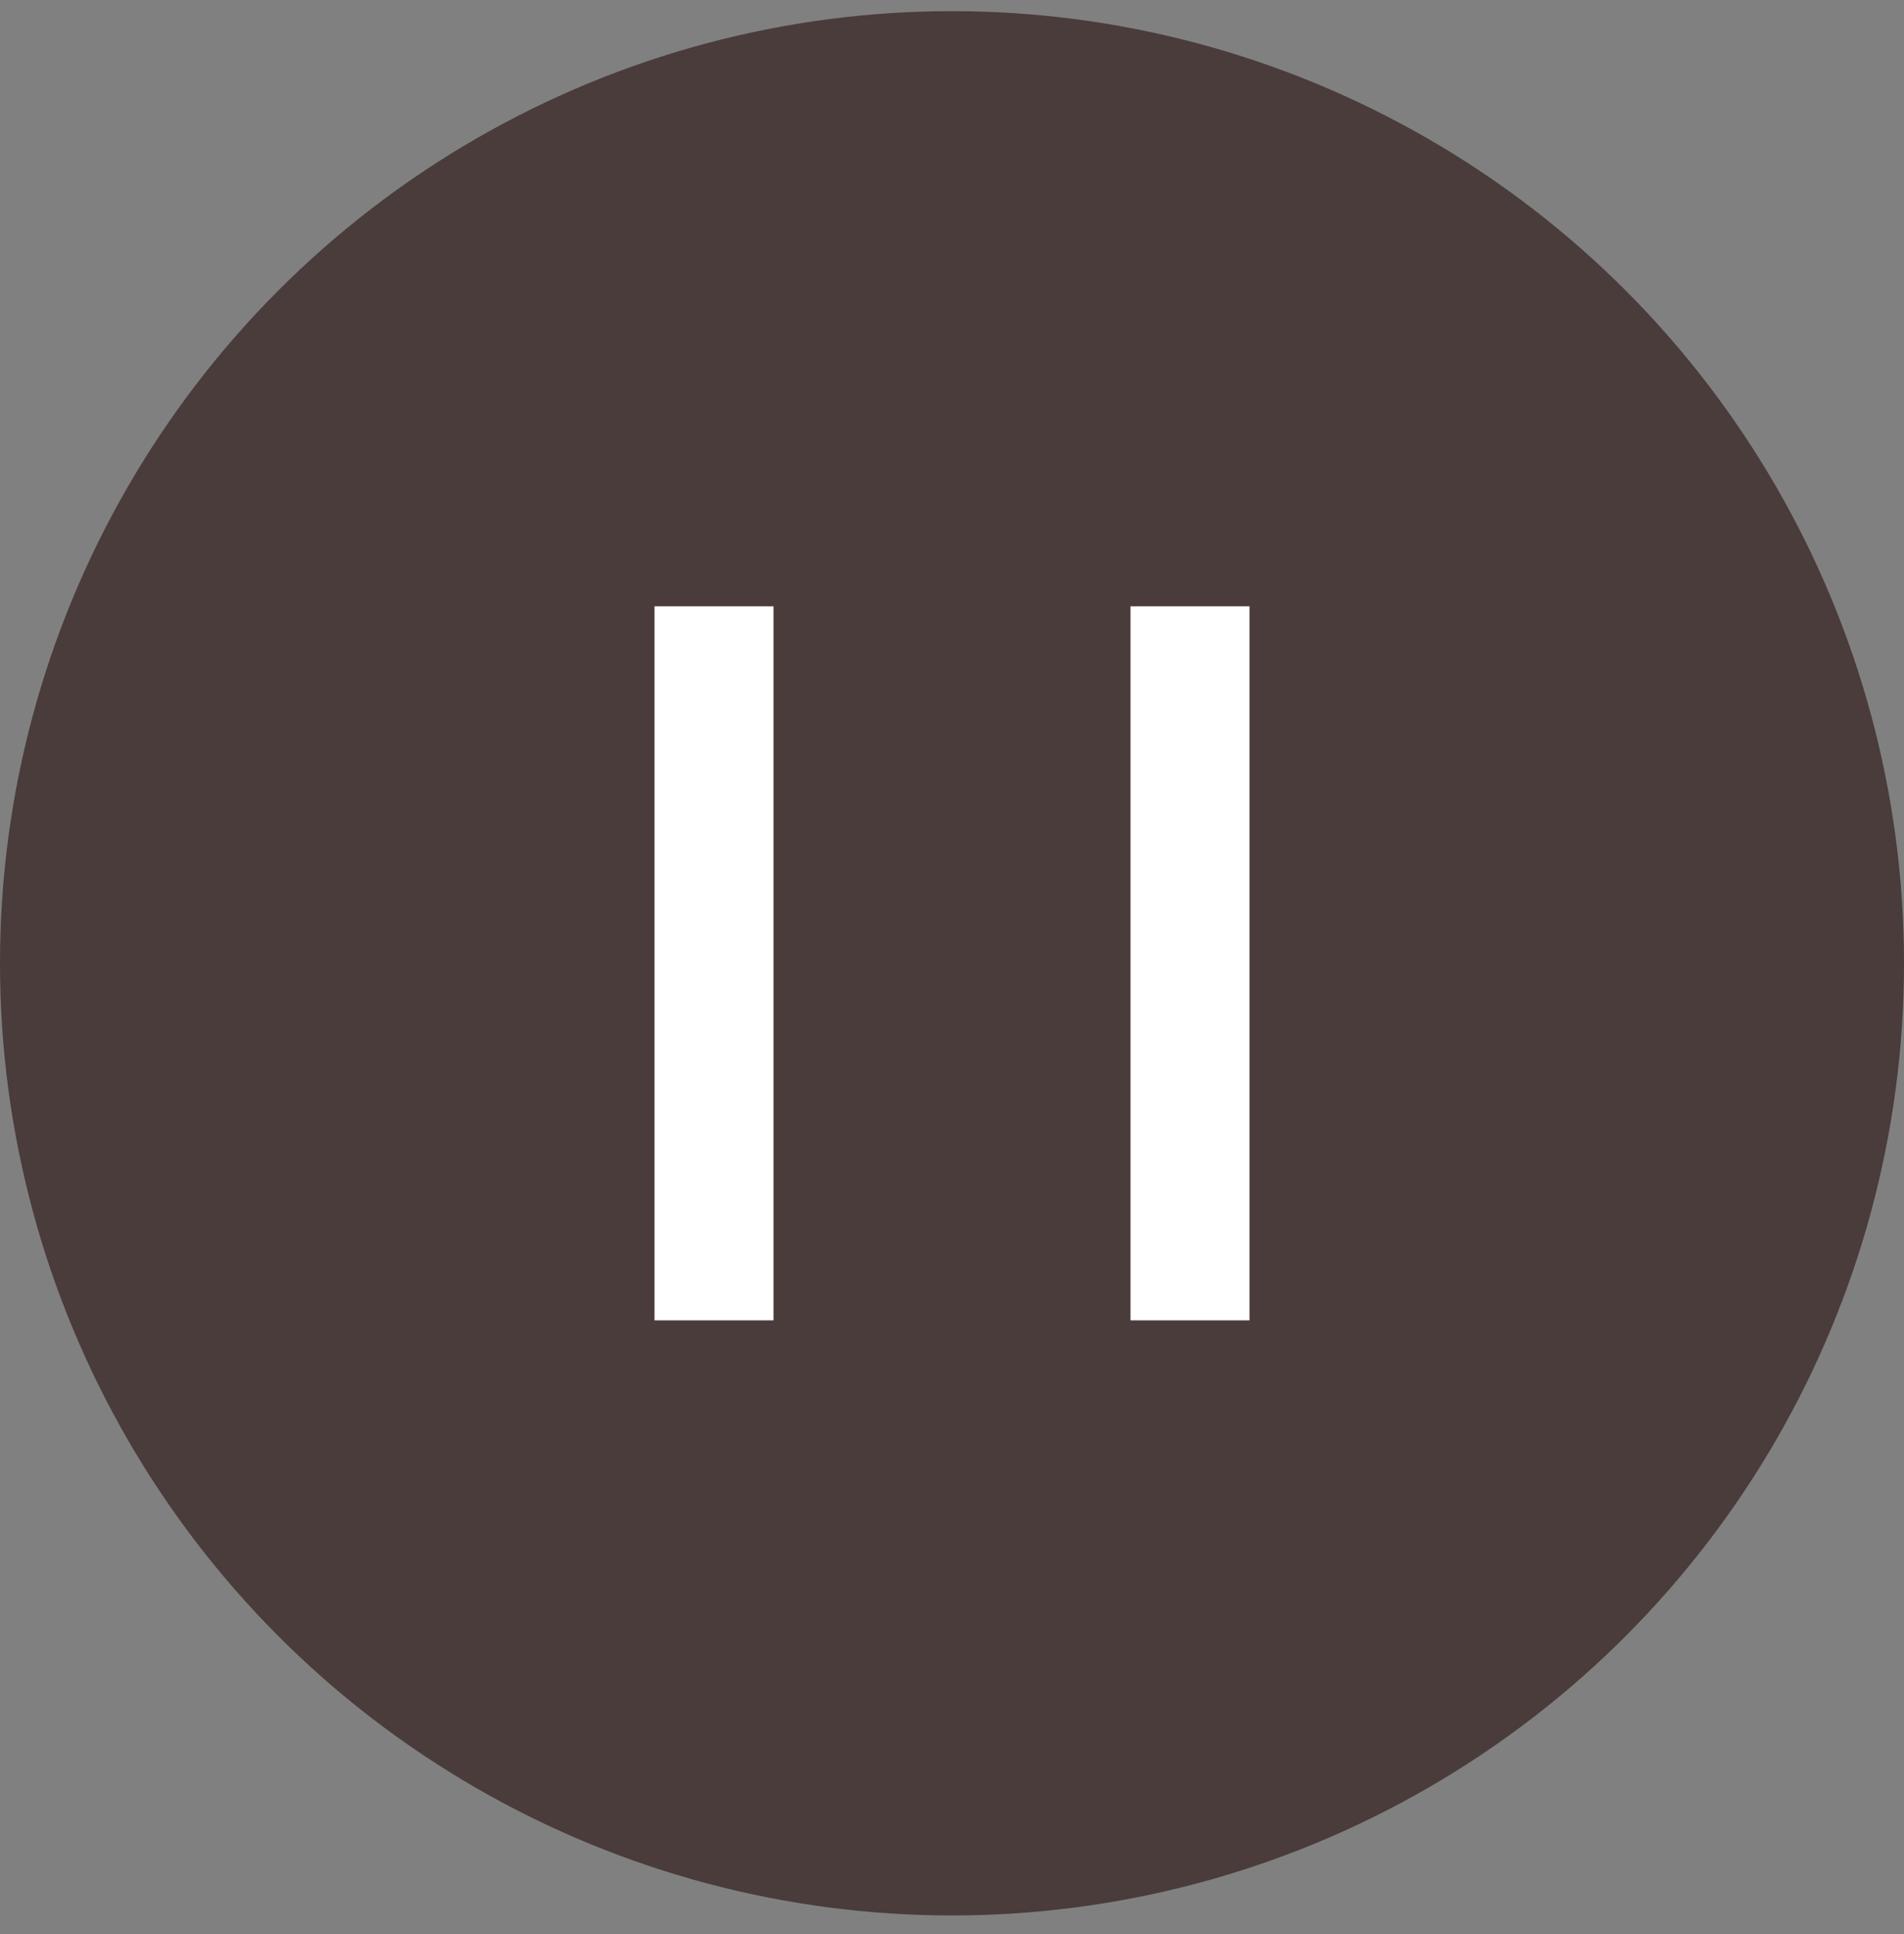
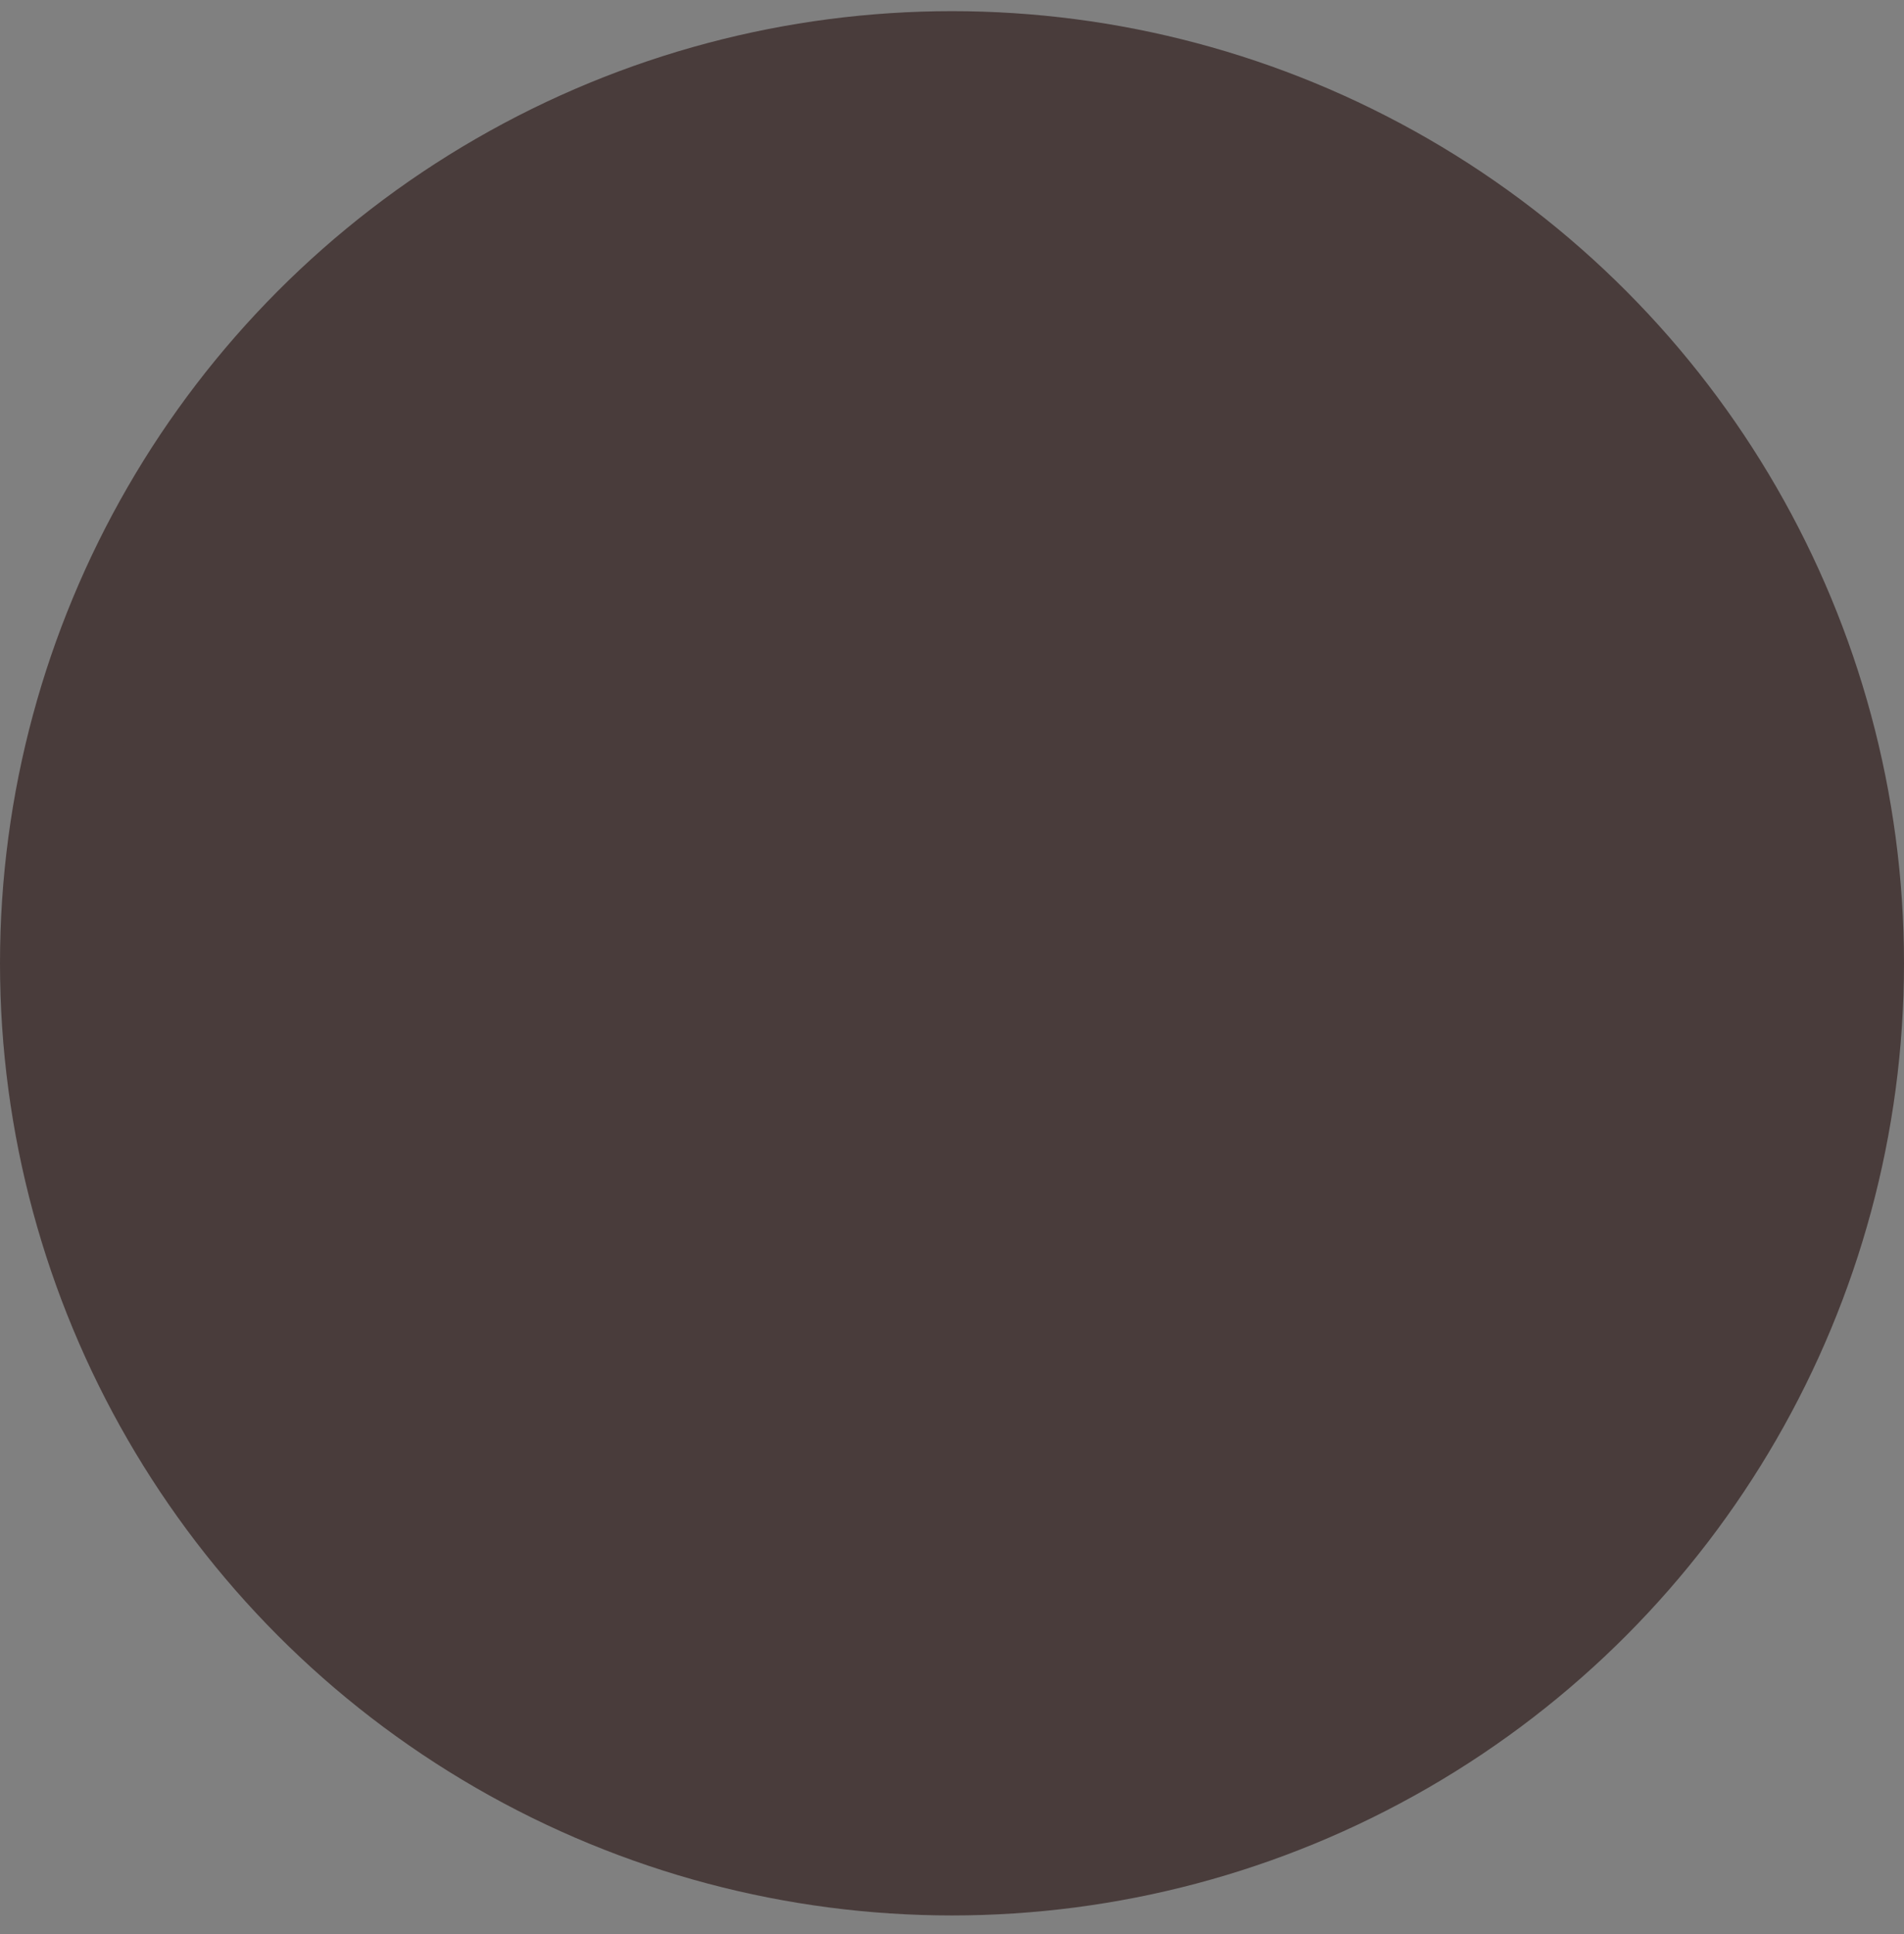
<svg xmlns="http://www.w3.org/2000/svg" width="64" height="65" viewBox="0 0 64 65" fill="none">
  <rect x="0" y="0" width="64" height="65" fill="#808080" stroke="none" />
  <circle cx="32" cy="32.375" r="30.4" fill="#493C3B" stroke="#493C3B" stroke-width="3.2" />
-   <line x1="24" y1="20.375" x2="24" y2="44.375" stroke="white" stroke-width="4" />
-   <line x1="40" y1="20.375" x2="40" y2="44.375" stroke="white" stroke-width="4" />
</svg>